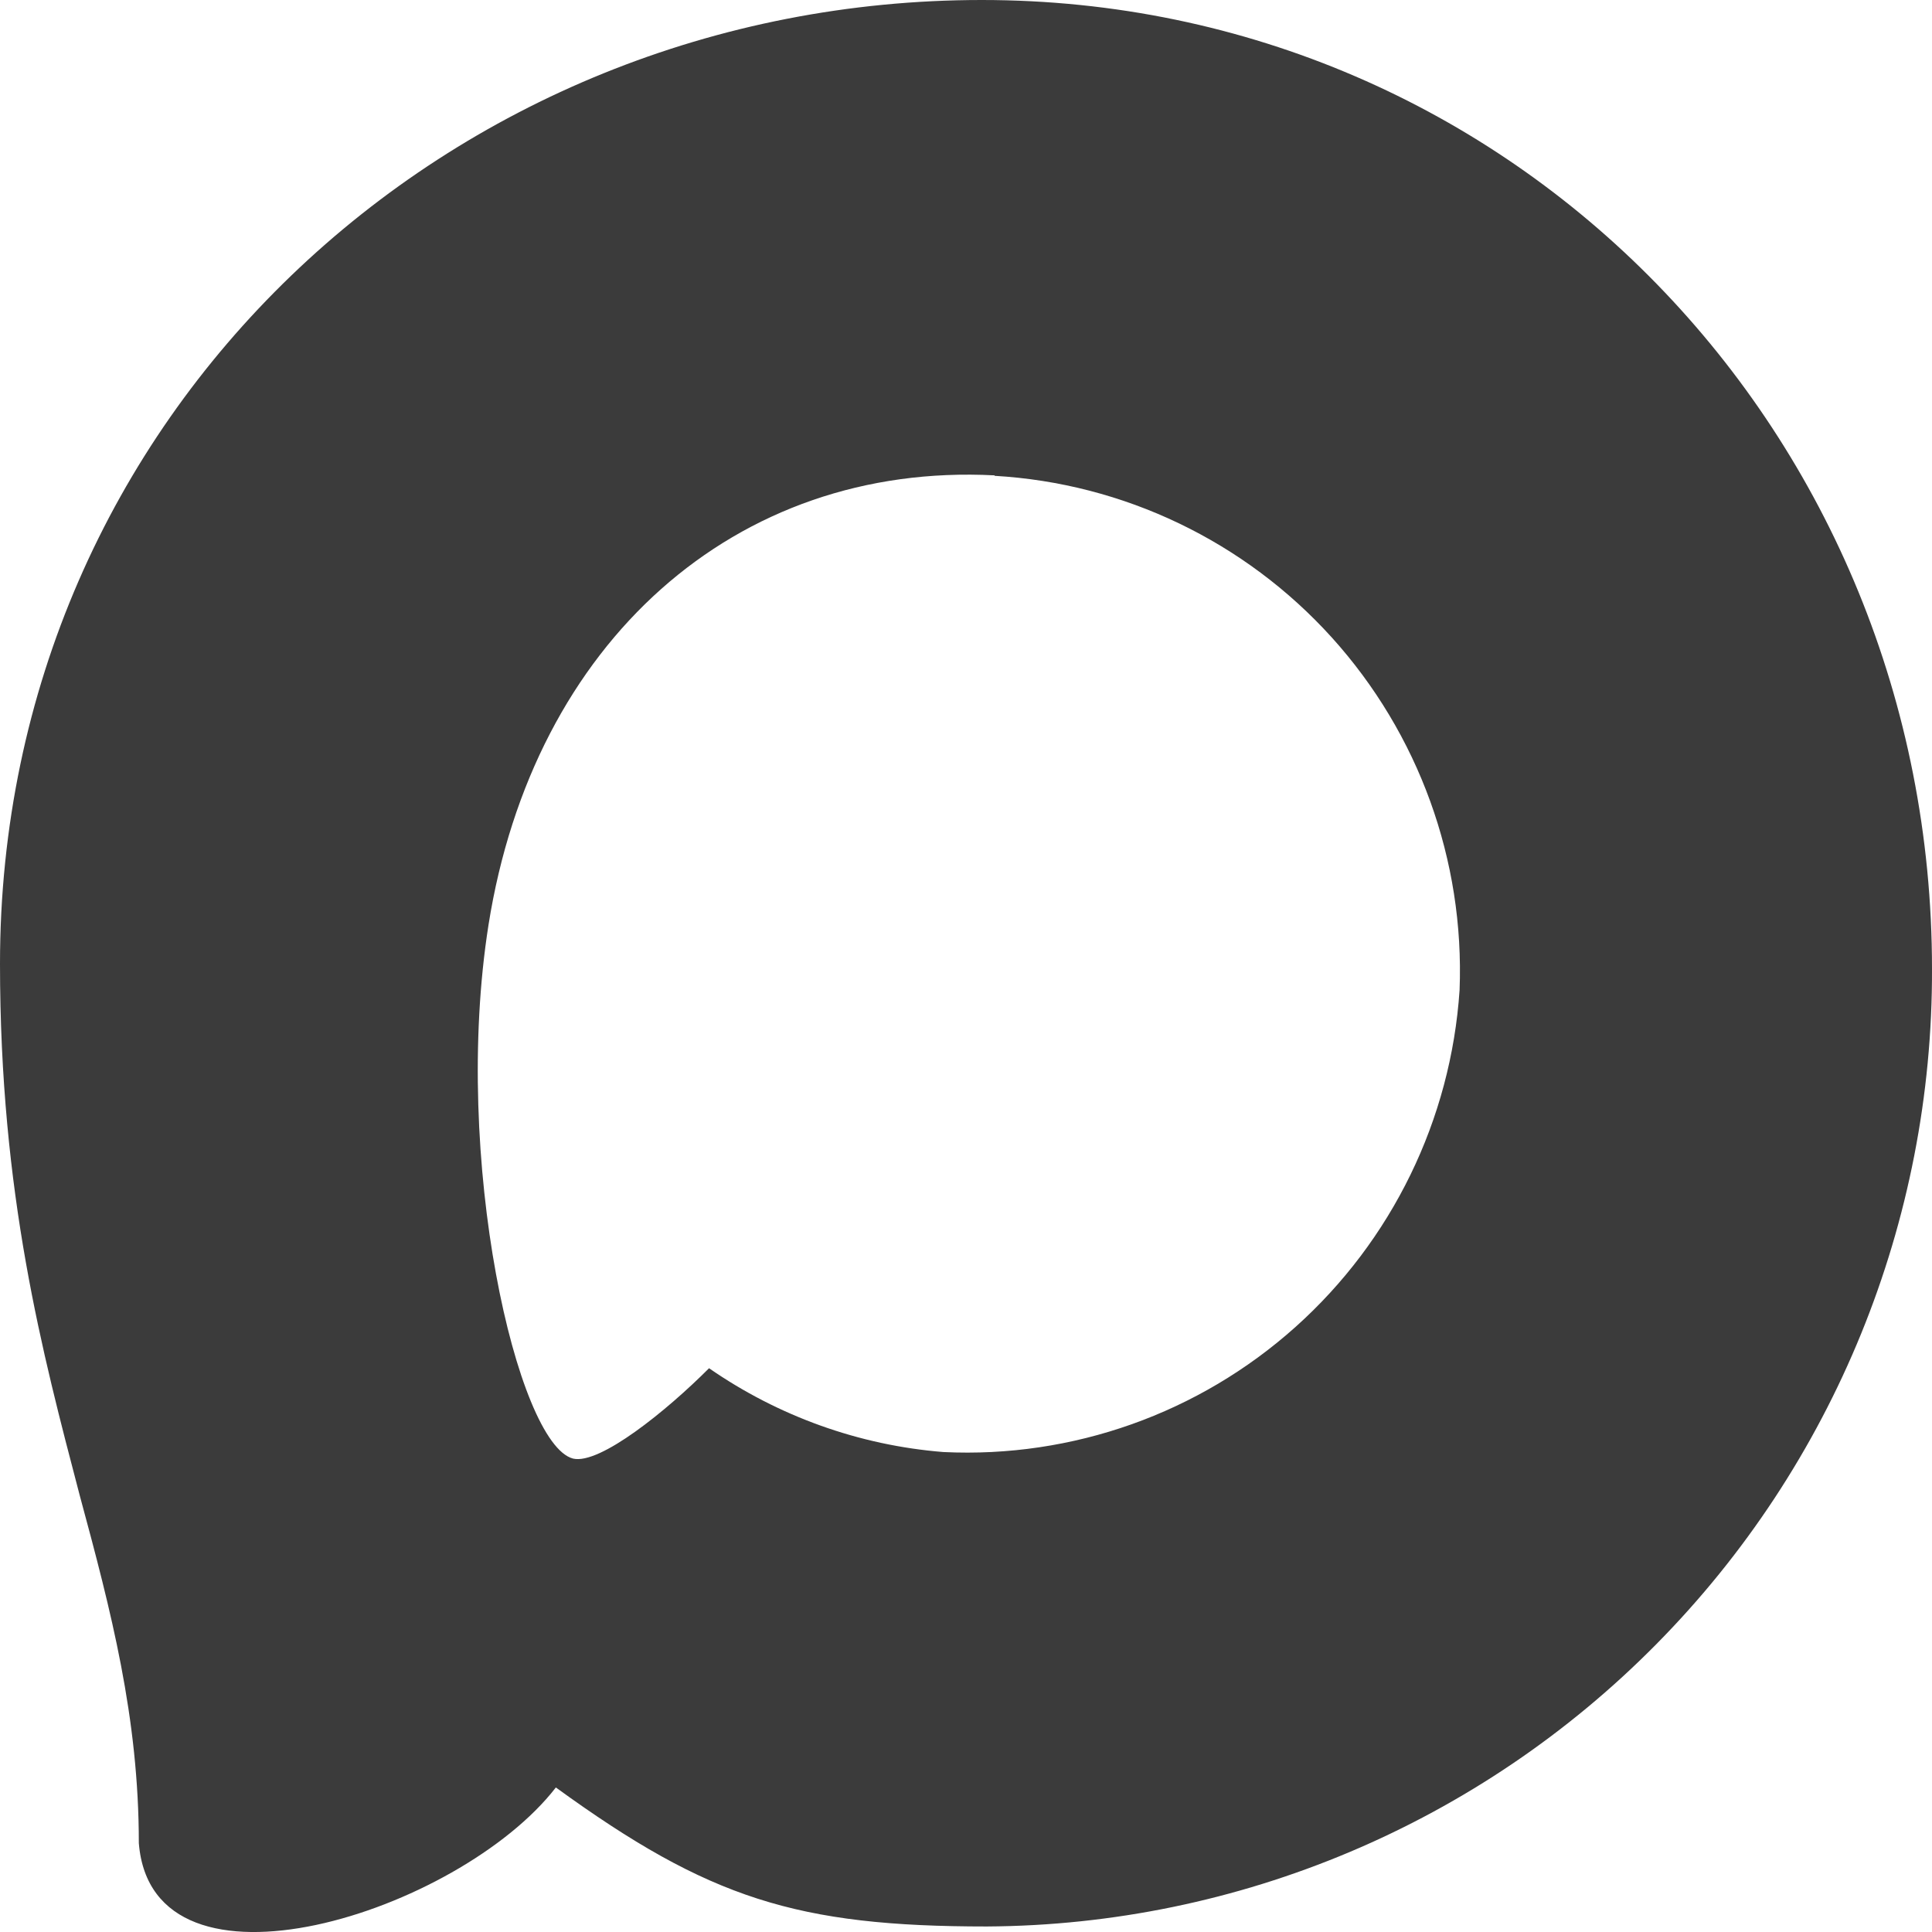
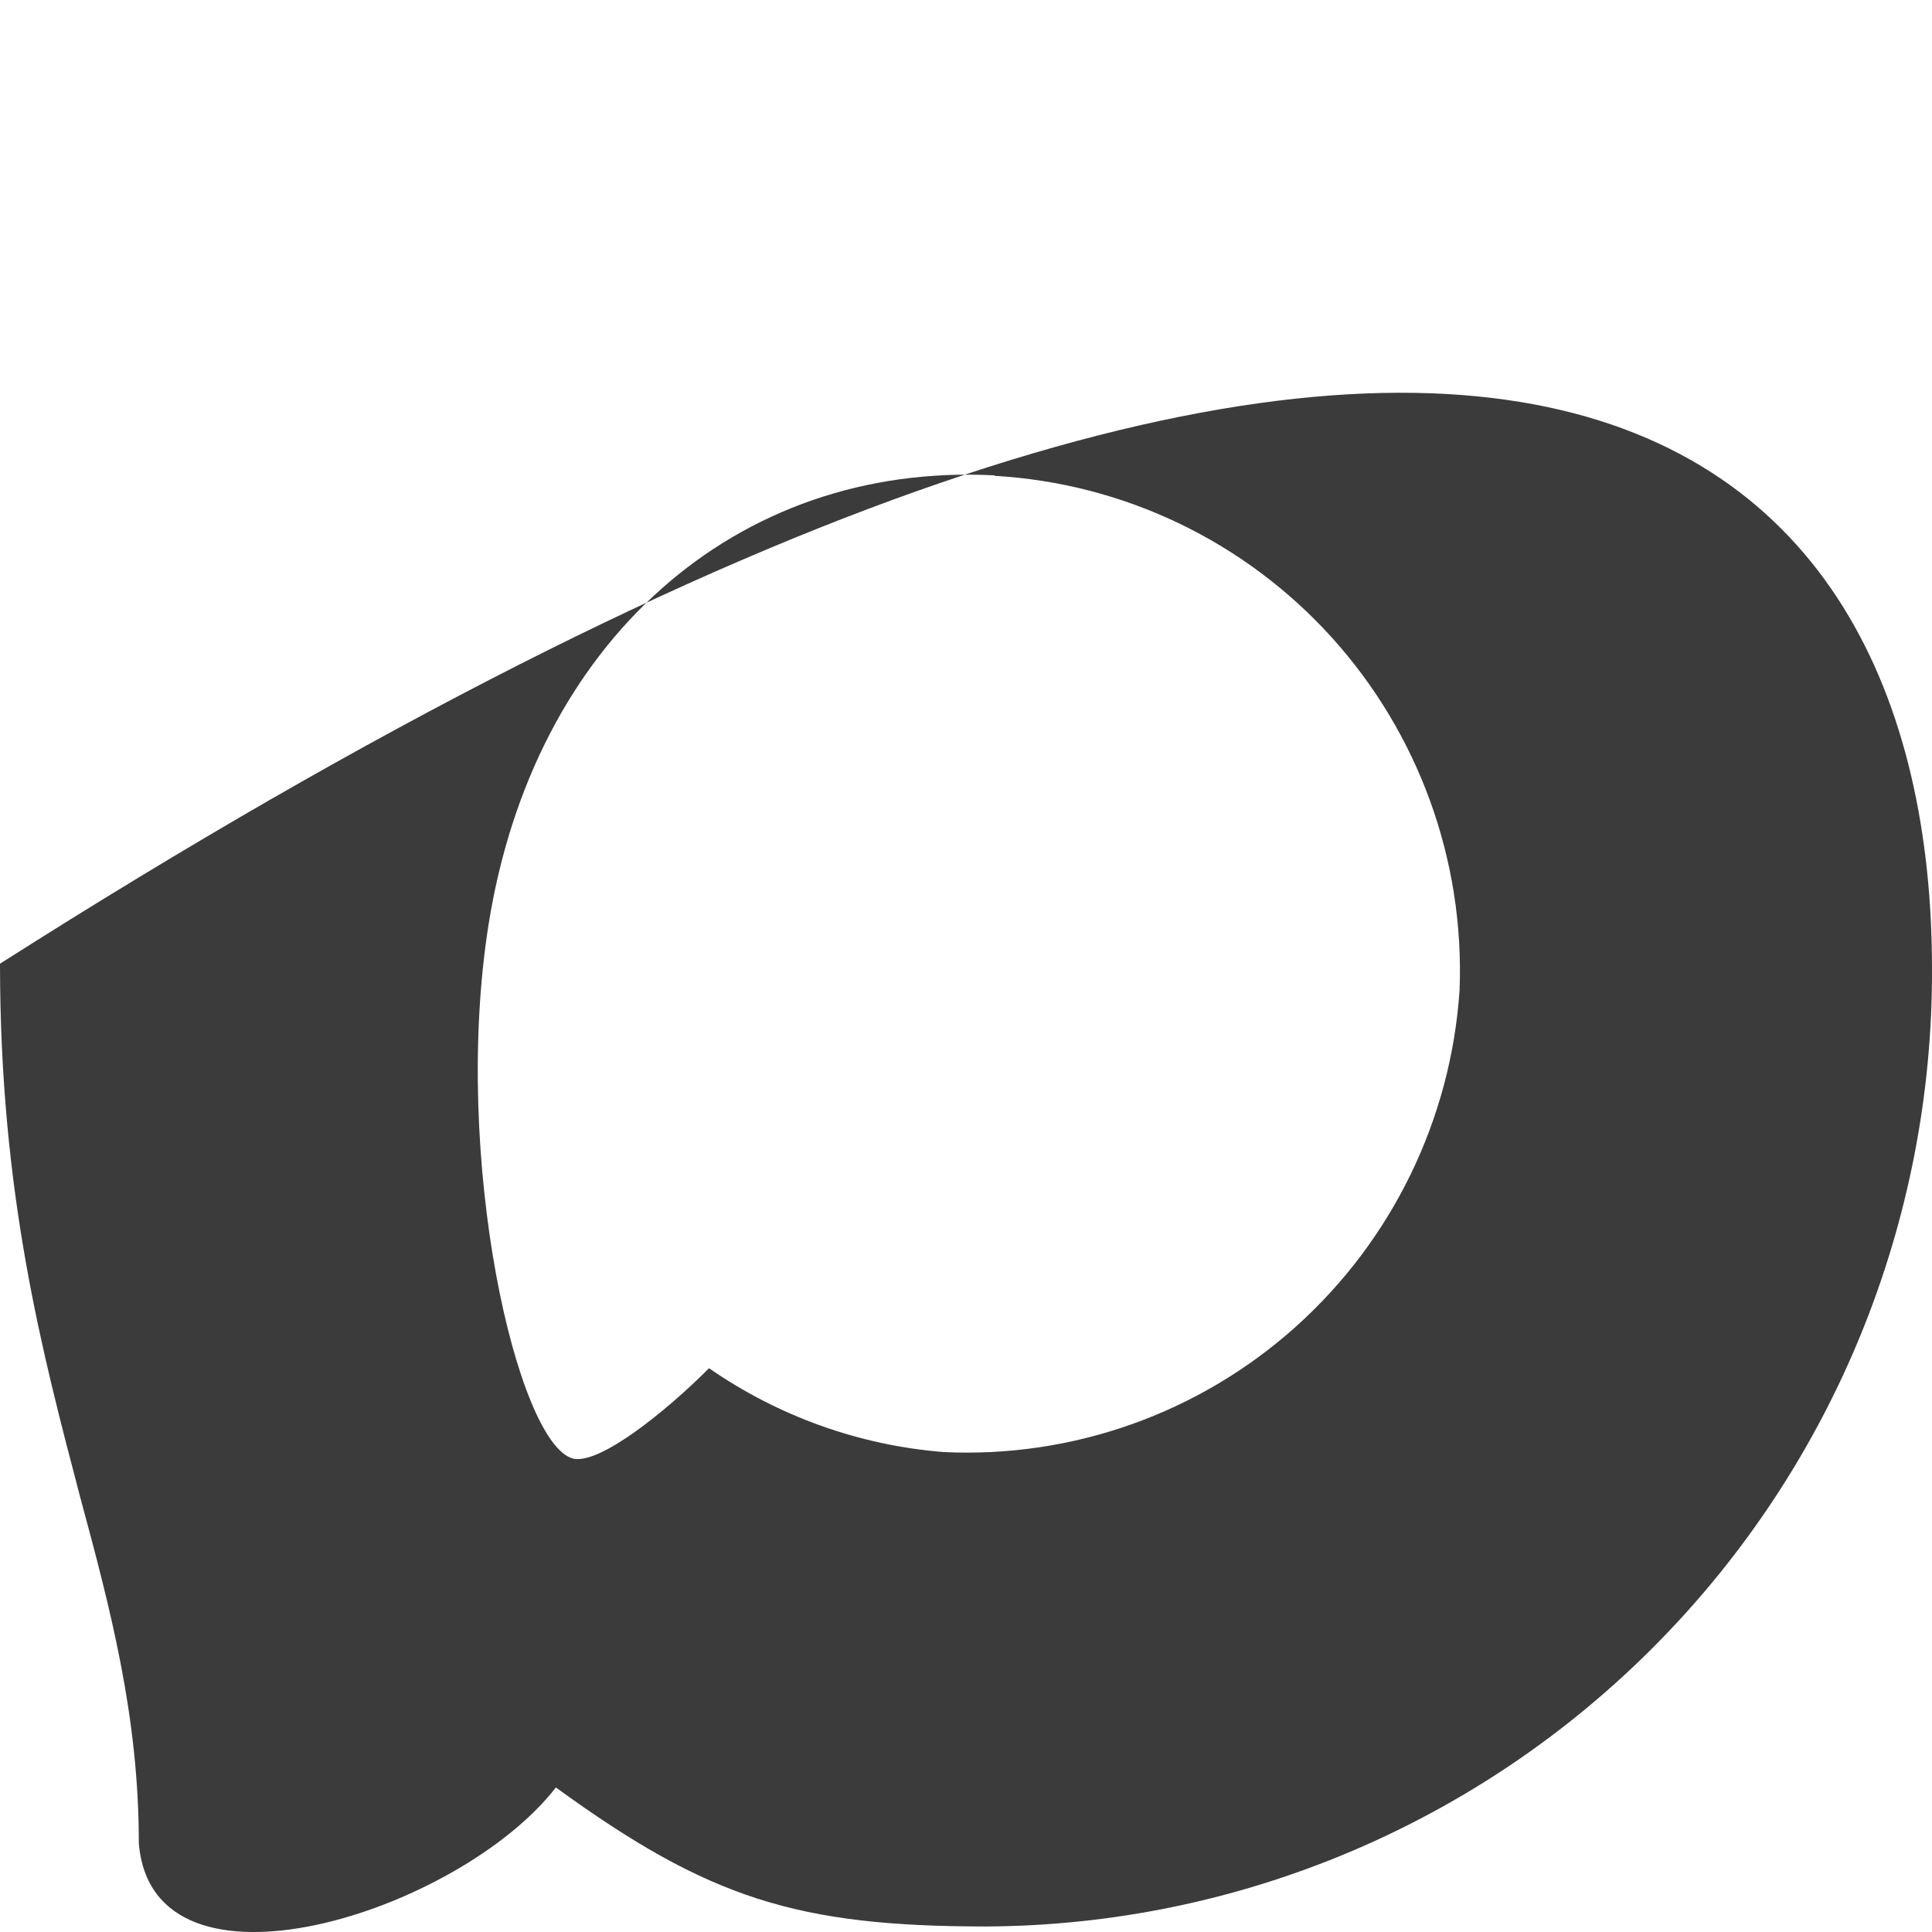
<svg xmlns="http://www.w3.org/2000/svg" width="21" height="21" viewBox="0 0 21 21" fill="none">
-   <path fill-rule="evenodd" clip-rule="evenodd" d="M10.726 20.94C8.665 20.94 7.707 20.638 6.042 19.429C4.989 20.789 1.655 21.852 1.509 20.034C1.509 18.669 1.208 17.515 0.867 16.256C0.461 14.705 0 12.978 0 10.475C0 4.497 4.884 0 10.671 0C16.462 0 21 4.719 21 10.53C21.009 13.278 19.933 15.918 18.006 17.869C16.08 19.821 13.462 20.925 10.726 20.94ZM10.811 5.167C7.993 5.021 5.797 6.98 5.31 10.052C4.909 12.595 5.621 15.693 6.228 15.854C6.519 15.924 7.251 15.33 7.707 14.872C8.462 15.395 9.34 15.71 10.254 15.783C11.658 15.851 13.032 15.363 14.081 14.424C15.13 13.485 15.771 12.17 15.865 10.762C15.92 9.351 15.421 7.975 14.476 6.929C13.531 5.884 12.215 5.253 10.811 5.172V5.167Z" fill="#3B3B3B" />
+   <path fill-rule="evenodd" clip-rule="evenodd" d="M10.726 20.94C8.665 20.94 7.707 20.638 6.042 19.429C4.989 20.789 1.655 21.852 1.509 20.034C1.509 18.669 1.208 17.515 0.867 16.256C0.461 14.705 0 12.978 0 10.475C16.462 0 21 4.719 21 10.53C21.009 13.278 19.933 15.918 18.006 17.869C16.08 19.821 13.462 20.925 10.726 20.94ZM10.811 5.167C7.993 5.021 5.797 6.98 5.31 10.052C4.909 12.595 5.621 15.693 6.228 15.854C6.519 15.924 7.251 15.33 7.707 14.872C8.462 15.395 9.34 15.71 10.254 15.783C11.658 15.851 13.032 15.363 14.081 14.424C15.13 13.485 15.771 12.17 15.865 10.762C15.92 9.351 15.421 7.975 14.476 6.929C13.531 5.884 12.215 5.253 10.811 5.172V5.167Z" fill="#3B3B3B" />
</svg>